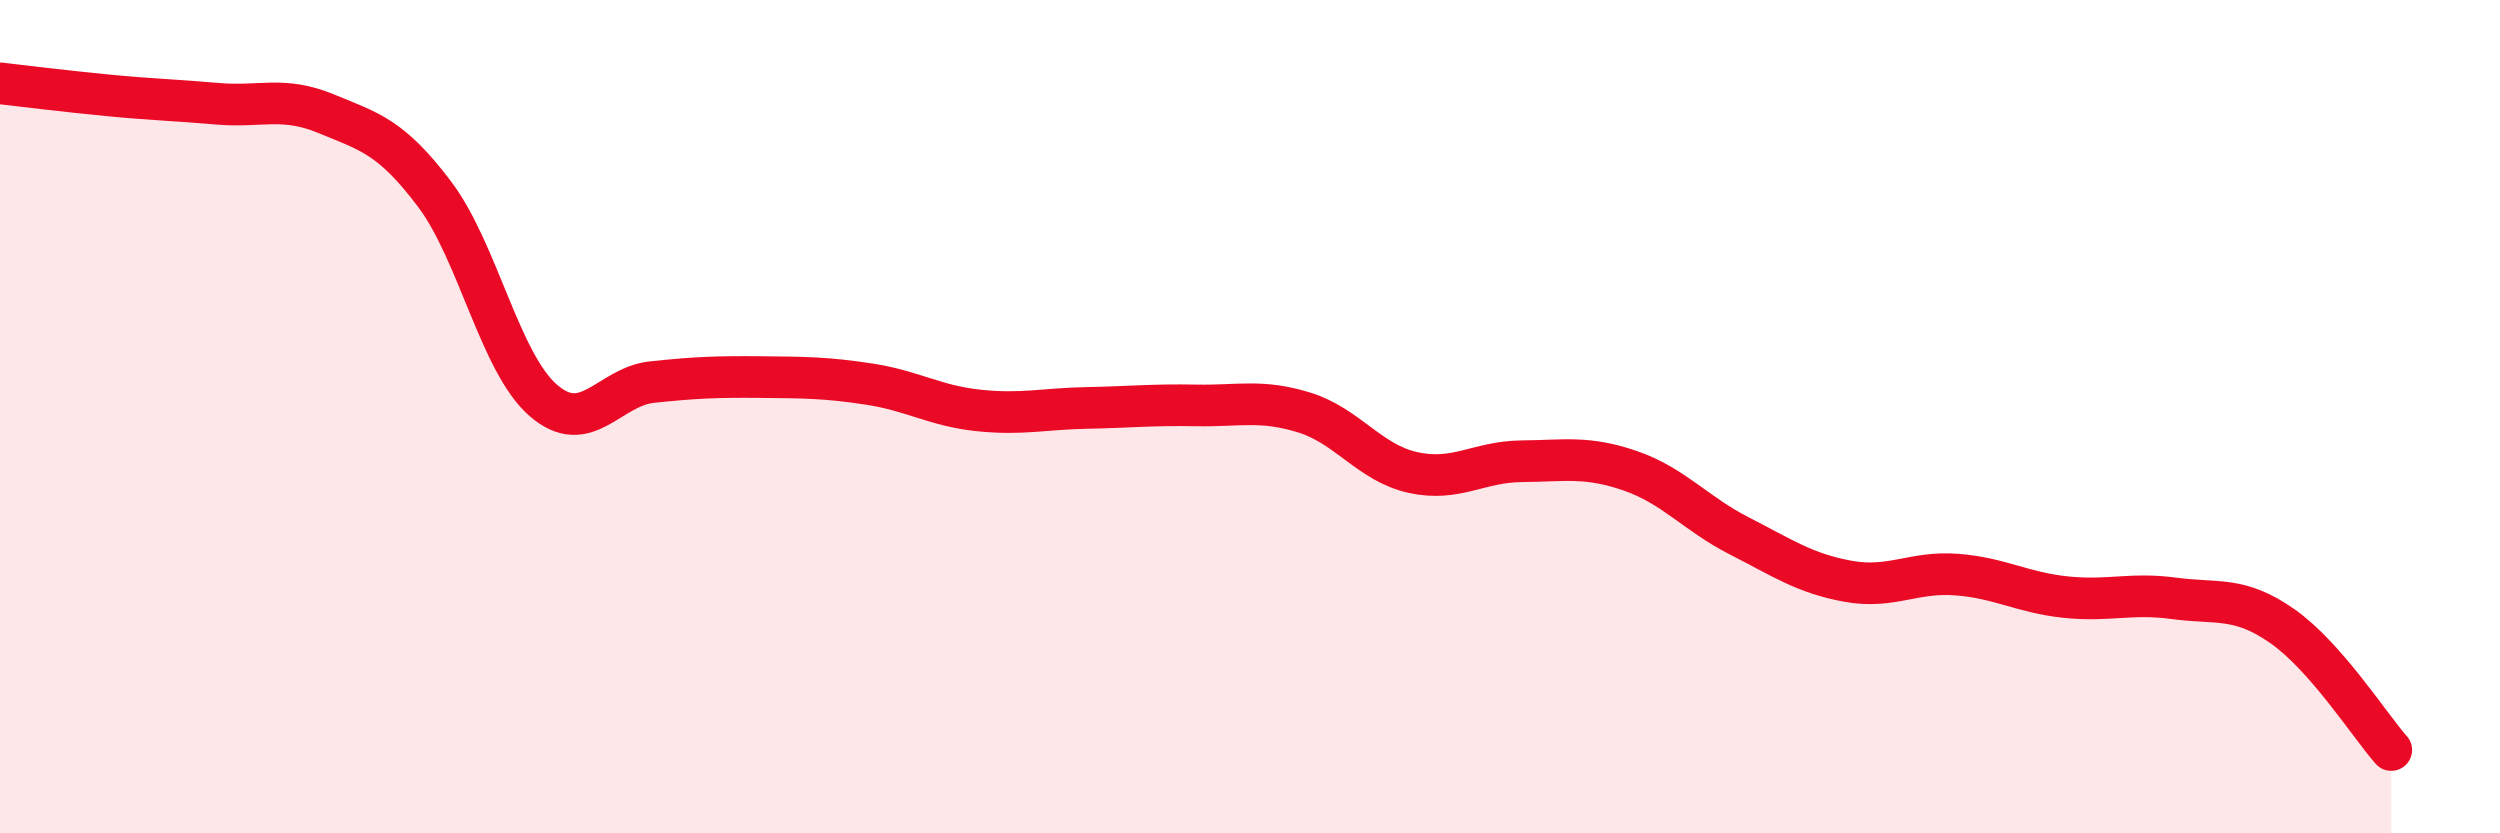
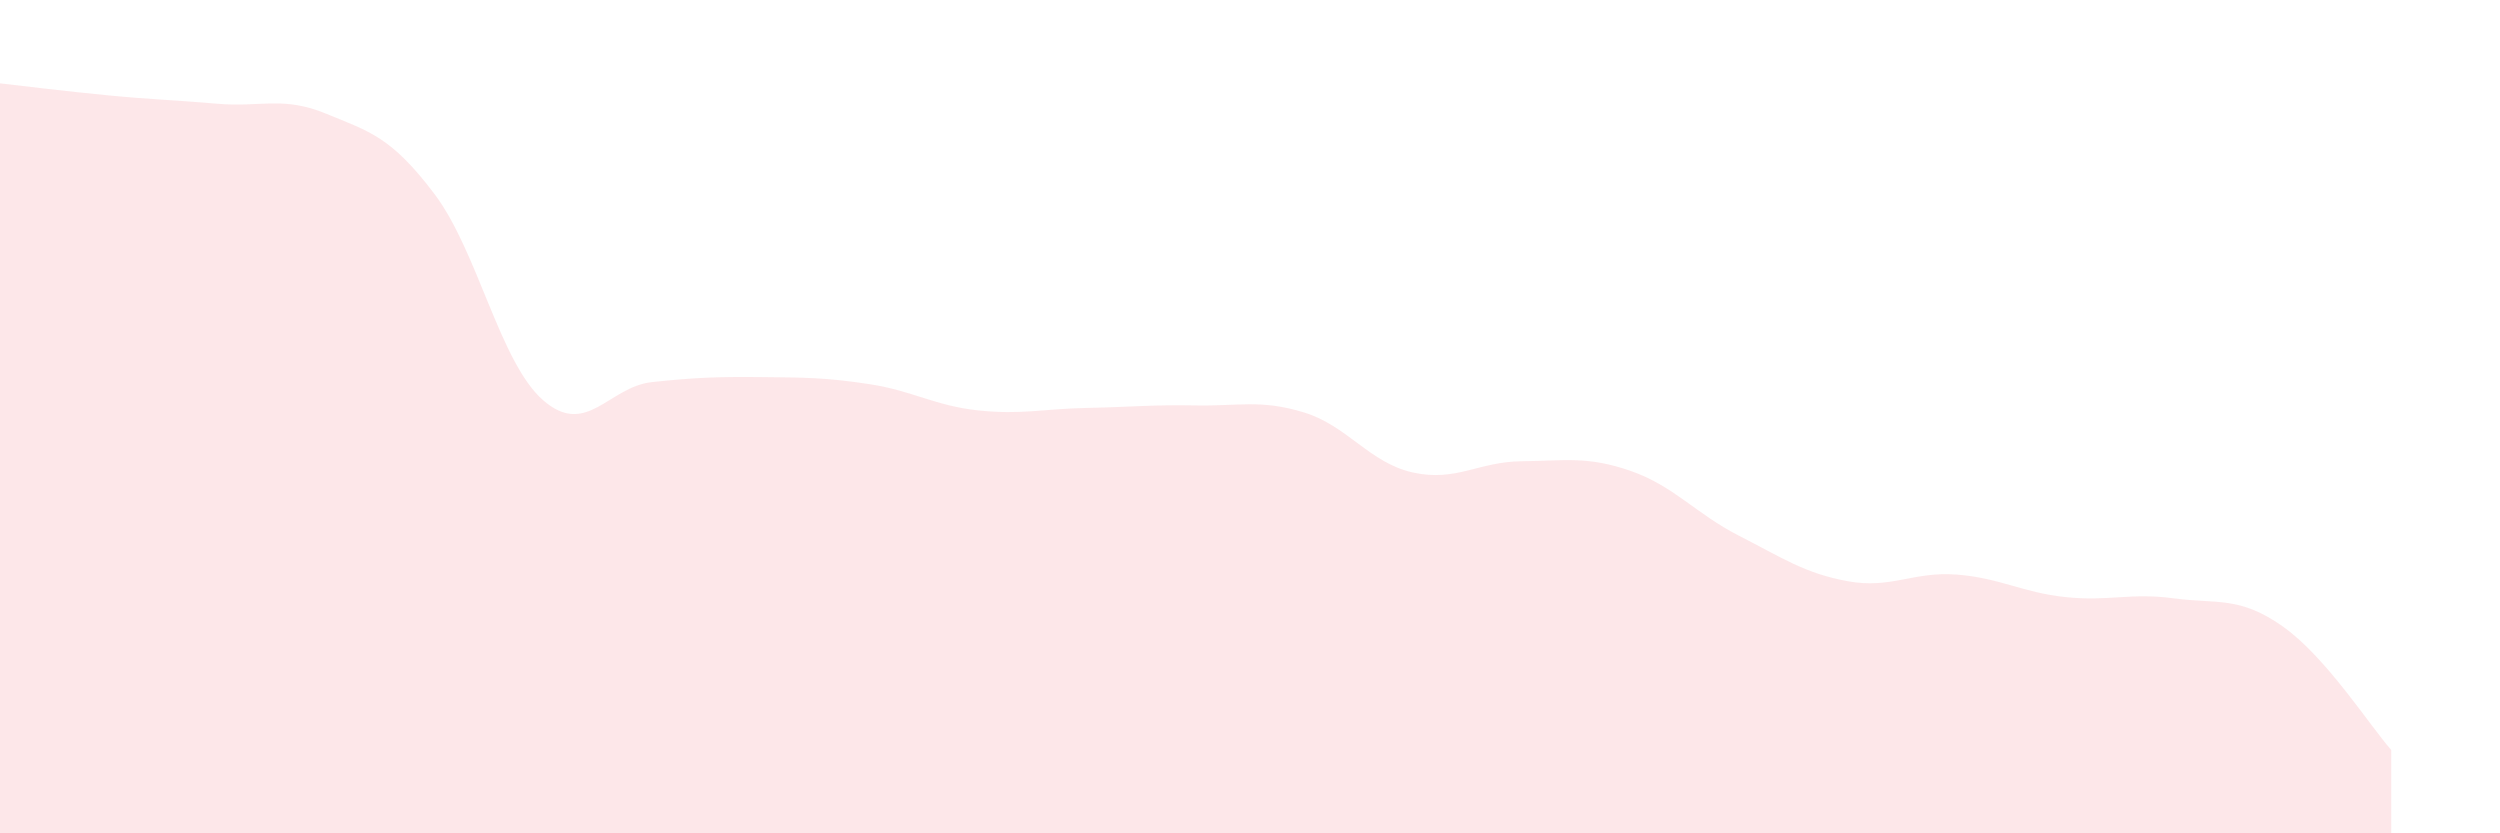
<svg xmlns="http://www.w3.org/2000/svg" width="60" height="20" viewBox="0 0 60 20">
  <path d="M 0,2 C 0.52,2.06 1.57,2.19 2.61,2.29 C 3.65,2.39 4.18,2.4 5.22,2.49 C 6.26,2.58 6.79,2.3 7.83,2.73 C 8.87,3.16 9.39,3.28 10.43,4.66 C 11.47,6.04 12,8.71 13.04,9.61 C 14.08,10.51 14.61,9.28 15.65,9.17 C 16.69,9.06 17.22,9.04 18.26,9.05 C 19.3,9.06 19.83,9.06 20.87,9.22 C 21.91,9.38 22.44,9.74 23.48,9.85 C 24.52,9.96 25.05,9.81 26.09,9.79 C 27.13,9.77 27.66,9.71 28.7,9.73 C 29.74,9.75 30.26,9.58 31.3,9.9 C 32.34,10.22 32.87,11.11 33.91,11.34 C 34.95,11.57 35.48,11.08 36.52,11.07 C 37.56,11.06 38.09,10.94 39.13,11.3 C 40.17,11.66 40.7,12.33 41.74,12.86 C 42.78,13.39 43.31,13.76 44.35,13.95 C 45.39,14.14 45.92,13.71 46.96,13.79 C 48,13.87 48.53,14.22 49.57,14.33 C 50.61,14.44 51.13,14.22 52.17,14.36 C 53.21,14.5 53.74,14.3 54.78,15.03 C 55.82,15.76 56.87,17.41 57.39,18L57.39 20L0 20Z" fill="#EB0A25" opacity="0.1" stroke-linecap="round" stroke-linejoin="round" />
-   <path d="M 0,2 C 0.52,2.06 1.57,2.19 2.61,2.29 C 3.65,2.39 4.18,2.4 5.22,2.49 C 6.26,2.58 6.79,2.3 7.83,2.73 C 8.87,3.16 9.39,3.28 10.43,4.66 C 11.47,6.04 12,8.71 13.04,9.61 C 14.08,10.51 14.61,9.28 15.65,9.17 C 16.69,9.06 17.22,9.04 18.26,9.05 C 19.3,9.06 19.83,9.06 20.87,9.22 C 21.91,9.38 22.44,9.74 23.48,9.85 C 24.52,9.96 25.05,9.81 26.09,9.79 C 27.13,9.77 27.66,9.71 28.7,9.73 C 29.74,9.75 30.26,9.58 31.3,9.9 C 32.34,10.22 32.87,11.11 33.91,11.34 C 34.95,11.57 35.48,11.08 36.52,11.07 C 37.56,11.06 38.09,10.94 39.13,11.3 C 40.17,11.66 40.7,12.33 41.74,12.86 C 42.78,13.39 43.31,13.76 44.35,13.95 C 45.39,14.14 45.92,13.71 46.96,13.79 C 48,13.87 48.53,14.22 49.57,14.33 C 50.61,14.44 51.13,14.22 52.17,14.36 C 53.21,14.5 53.74,14.3 54.78,15.03 C 55.82,15.76 56.87,17.41 57.39,18" stroke="#EB0A25" stroke-width="1" fill="none" stroke-linecap="round" stroke-linejoin="round" />
</svg>